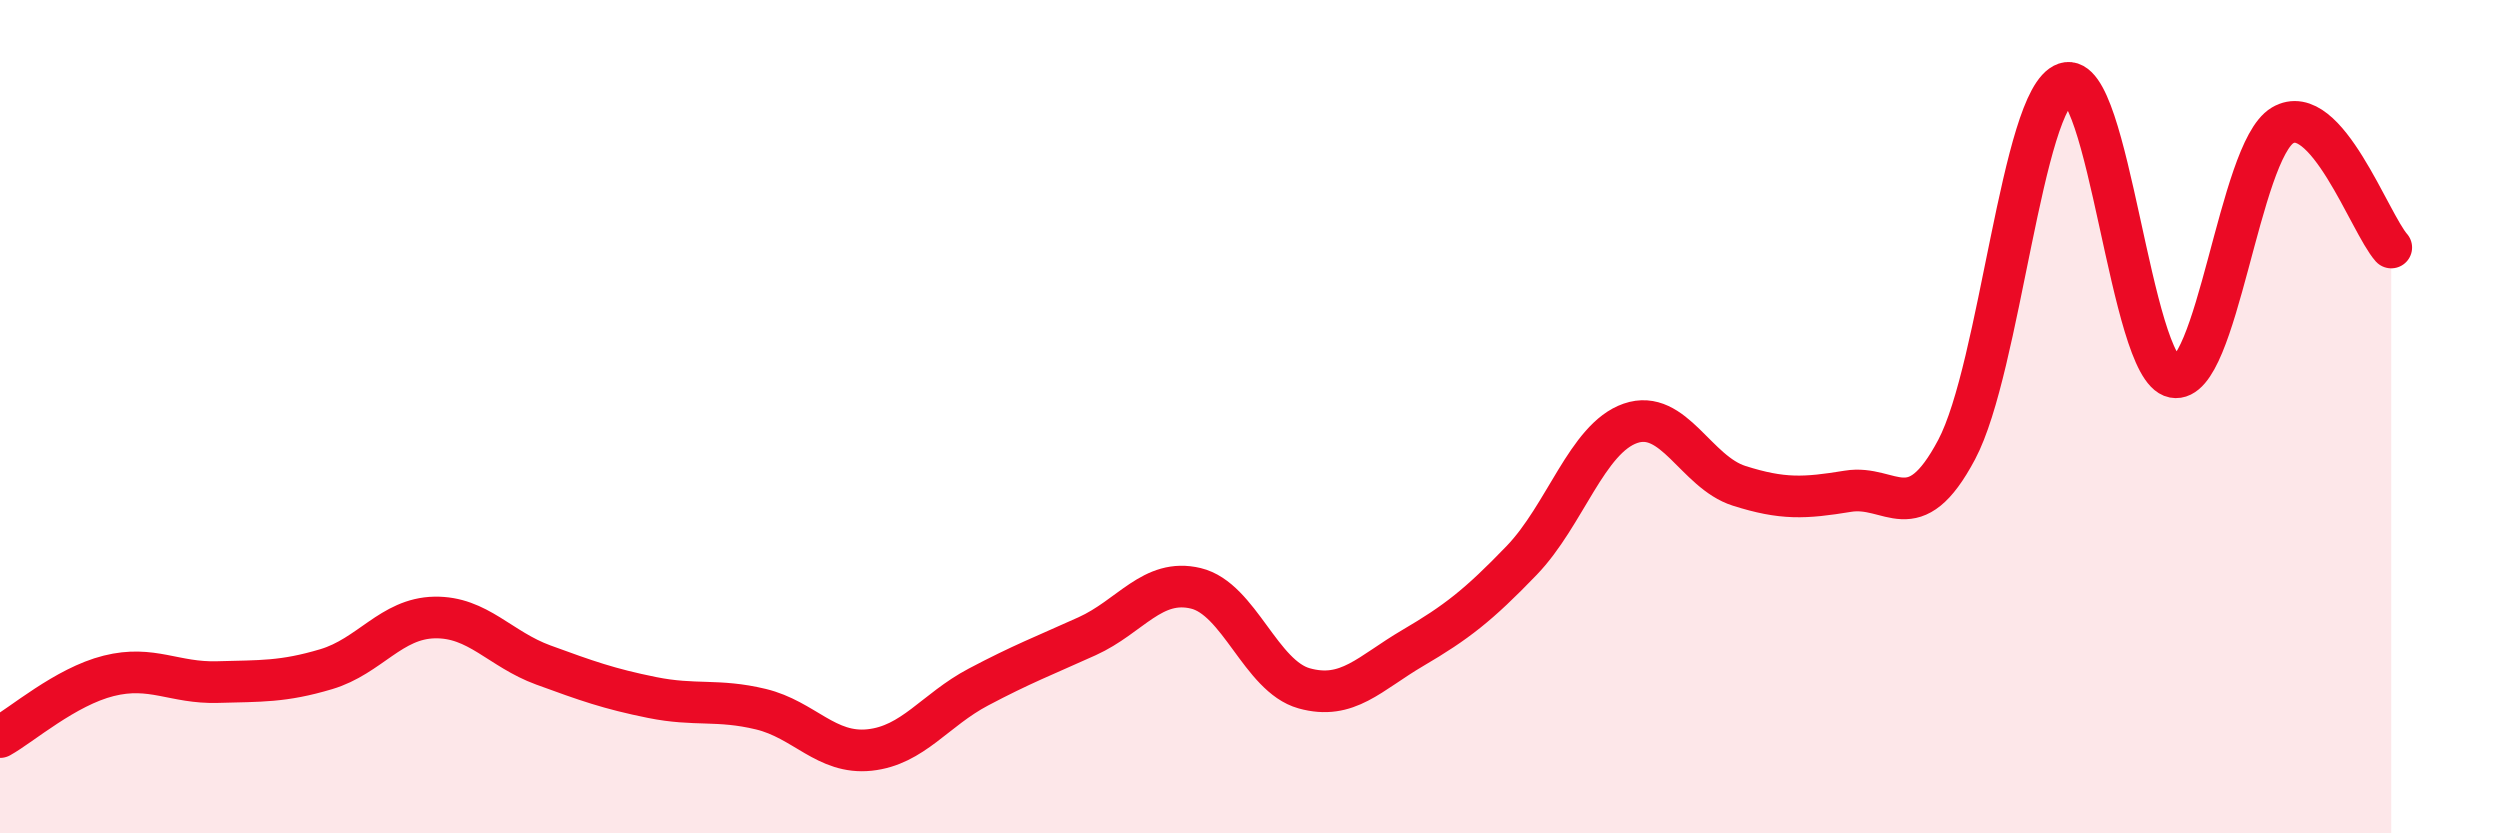
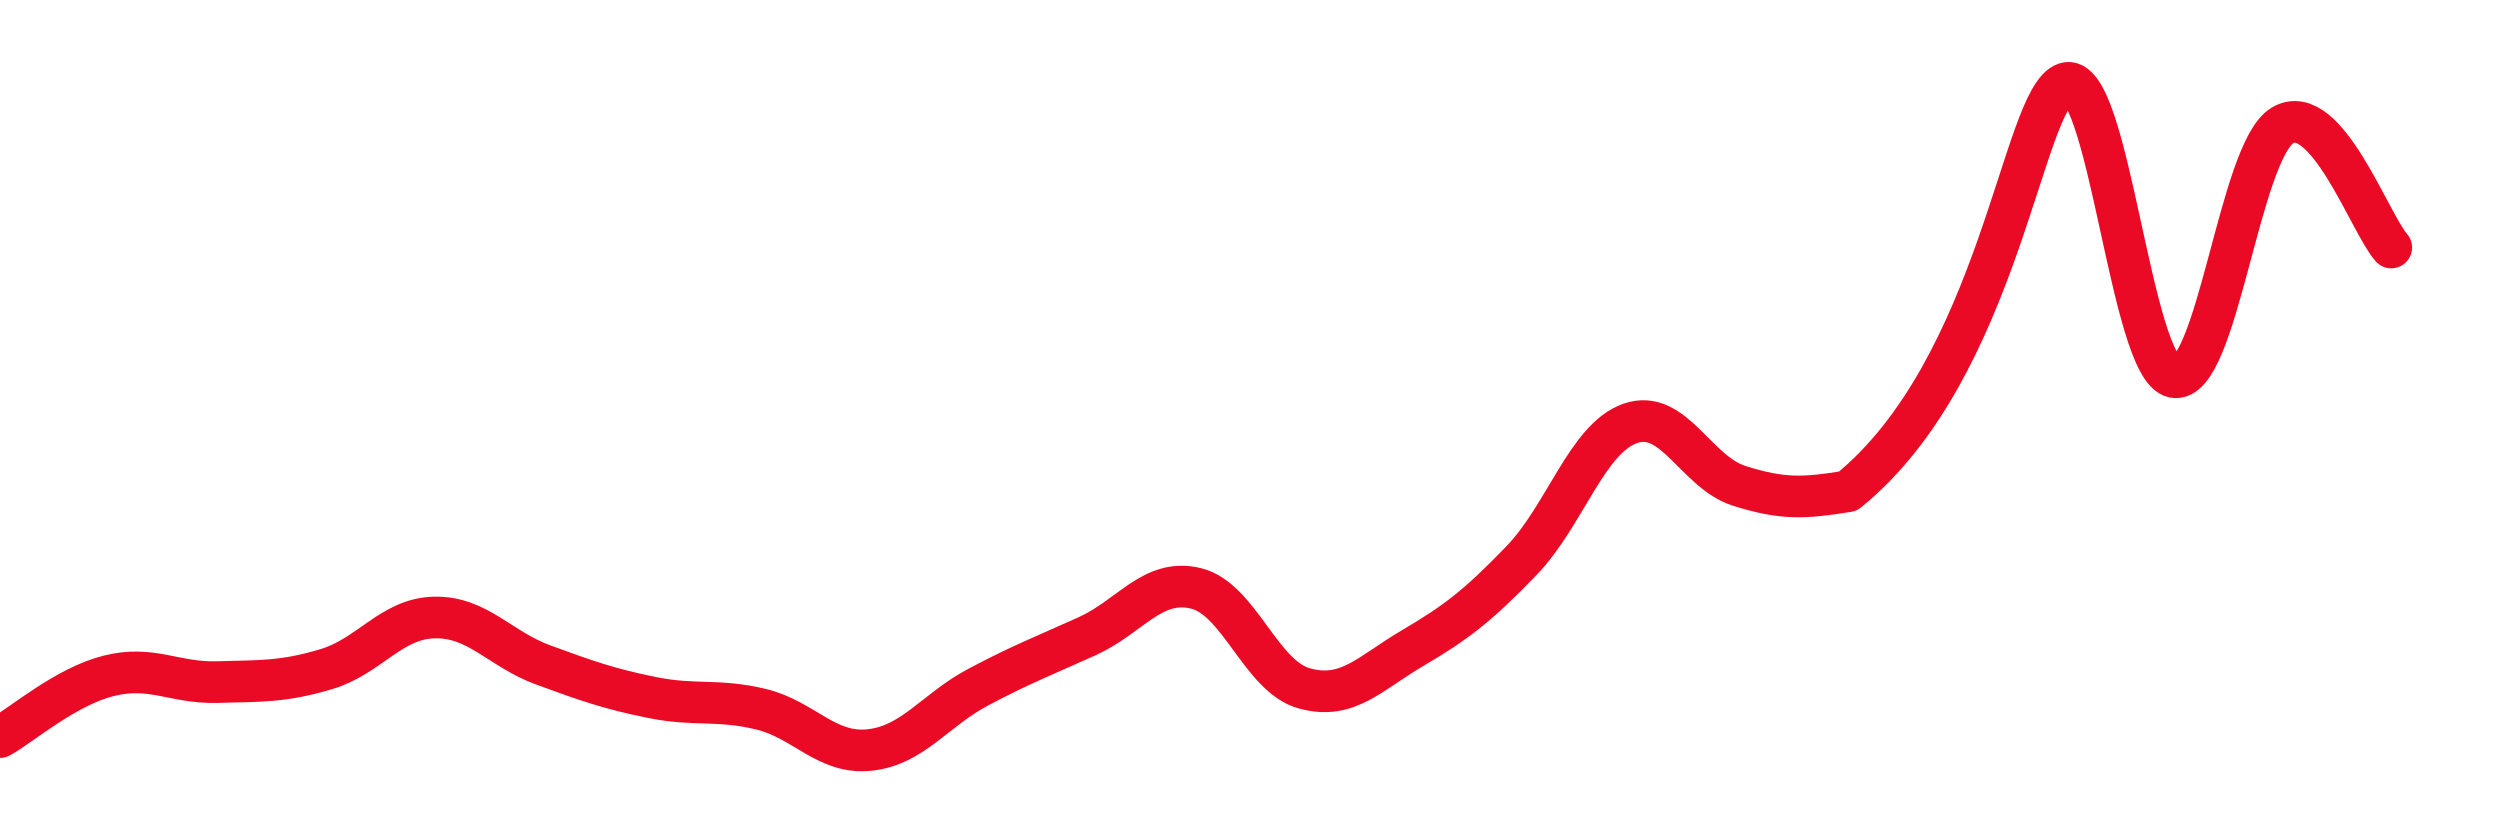
<svg xmlns="http://www.w3.org/2000/svg" width="60" height="20" viewBox="0 0 60 20">
-   <path d="M 0,17.69 C 0.52,17.4 1.57,16.48 2.61,16.22 C 3.65,15.96 4.18,16.4 5.22,16.37 C 6.26,16.34 6.79,16.37 7.83,16.06 C 8.87,15.75 9.39,14.84 10.43,14.82 C 11.47,14.8 12,15.58 13.04,15.96 C 14.08,16.34 14.61,16.53 15.65,16.74 C 16.69,16.95 17.22,16.77 18.26,17.02 C 19.3,17.27 19.83,18.11 20.87,18 C 21.91,17.89 22.44,17.04 23.48,16.49 C 24.52,15.94 25.05,15.74 26.09,15.27 C 27.13,14.8 27.66,13.87 28.7,14.12 C 29.74,14.37 30.26,16.23 31.3,16.52 C 32.34,16.81 32.87,16.16 33.91,15.55 C 34.95,14.94 35.48,14.53 36.52,13.45 C 37.56,12.37 38.09,10.52 39.13,10.16 C 40.17,9.8 40.7,11.33 41.74,11.66 C 42.78,11.99 43.31,11.96 44.35,11.79 C 45.39,11.62 45.92,12.75 46.96,10.79 C 48,8.83 48.53,2.35 49.57,2 C 50.61,1.65 51.13,8.85 52.17,9.05 C 53.21,9.25 53.74,3.63 54.78,3.01 C 55.82,2.39 56.87,5.35 57.39,5.94L57.39 20L0 20Z" fill="#EB0A25" opacity="0.1" stroke-linecap="round" stroke-linejoin="round" />
-   <path d="M 0,17.69 C 0.52,17.4 1.57,16.48 2.61,16.22 C 3.65,15.96 4.18,16.4 5.22,16.37 C 6.26,16.34 6.79,16.37 7.83,16.06 C 8.87,15.75 9.39,14.84 10.43,14.82 C 11.47,14.8 12,15.58 13.04,15.96 C 14.08,16.34 14.61,16.53 15.65,16.74 C 16.69,16.95 17.22,16.77 18.26,17.02 C 19.3,17.27 19.83,18.11 20.87,18 C 21.91,17.89 22.44,17.04 23.48,16.49 C 24.52,15.94 25.05,15.74 26.09,15.27 C 27.13,14.8 27.66,13.87 28.7,14.12 C 29.74,14.37 30.26,16.23 31.3,16.52 C 32.34,16.81 32.87,16.16 33.91,15.55 C 34.95,14.94 35.48,14.53 36.52,13.45 C 37.56,12.37 38.09,10.52 39.13,10.16 C 40.17,9.8 40.7,11.33 41.74,11.66 C 42.78,11.99 43.31,11.96 44.35,11.79 C 45.39,11.62 45.92,12.75 46.96,10.79 C 48,8.83 48.53,2.35 49.57,2 C 50.61,1.65 51.13,8.85 52.17,9.05 C 53.21,9.25 53.74,3.63 54.78,3.01 C 55.82,2.39 56.87,5.35 57.39,5.94" stroke="#EB0A25" stroke-width="1" fill="none" stroke-linecap="round" stroke-linejoin="round" />
+   <path d="M 0,17.69 C 0.52,17.4 1.57,16.48 2.61,16.22 C 3.65,15.96 4.18,16.4 5.22,16.37 C 6.26,16.34 6.79,16.37 7.83,16.06 C 8.87,15.75 9.39,14.84 10.43,14.82 C 11.47,14.8 12,15.58 13.04,15.96 C 14.08,16.34 14.61,16.53 15.65,16.74 C 16.69,16.95 17.22,16.77 18.26,17.02 C 19.3,17.27 19.83,18.11 20.87,18 C 21.91,17.89 22.44,17.04 23.48,16.49 C 24.52,15.94 25.05,15.74 26.09,15.27 C 27.13,14.8 27.66,13.87 28.7,14.12 C 29.74,14.37 30.26,16.23 31.3,16.52 C 32.34,16.81 32.87,16.16 33.91,15.55 C 34.95,14.94 35.48,14.53 36.52,13.45 C 37.56,12.37 38.09,10.52 39.13,10.16 C 40.17,9.8 40.7,11.33 41.74,11.66 C 42.78,11.99 43.31,11.96 44.35,11.79 C 48,8.83 48.53,2.35 49.57,2 C 50.61,1.65 51.13,8.85 52.17,9.05 C 53.21,9.25 53.74,3.63 54.78,3.01 C 55.82,2.39 56.87,5.35 57.39,5.94" stroke="#EB0A25" stroke-width="1" fill="none" stroke-linecap="round" stroke-linejoin="round" />
</svg>